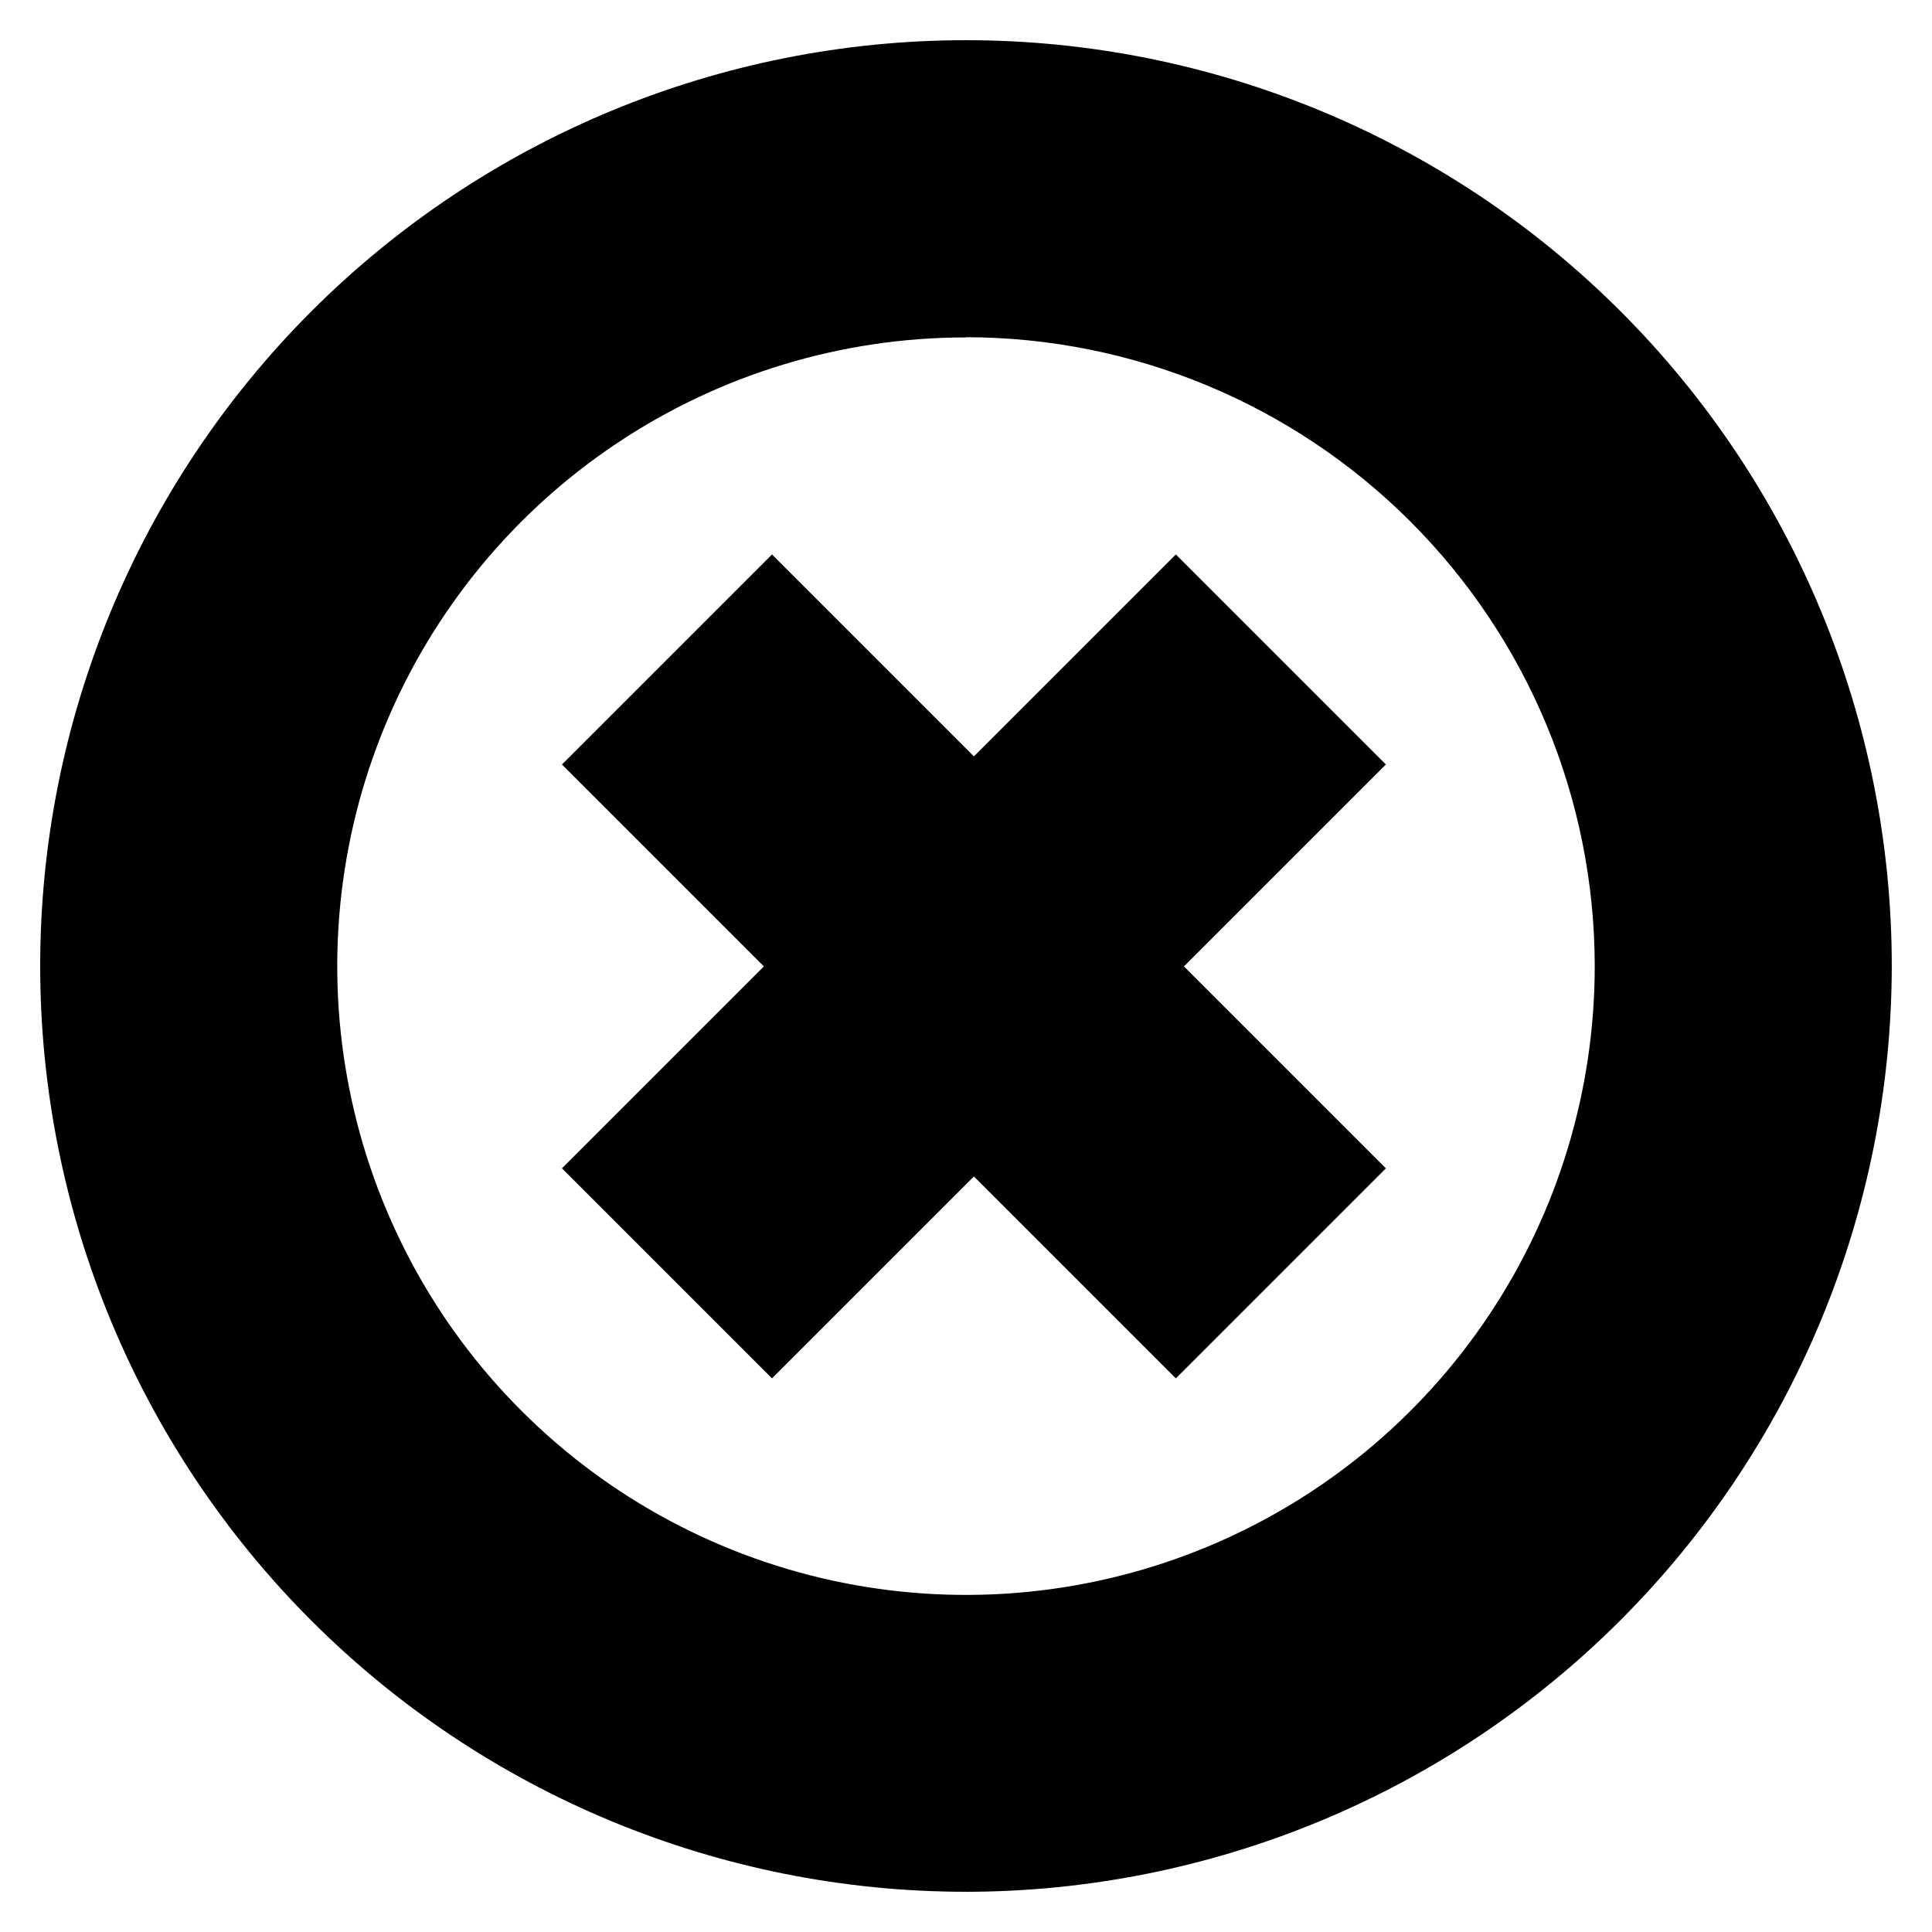
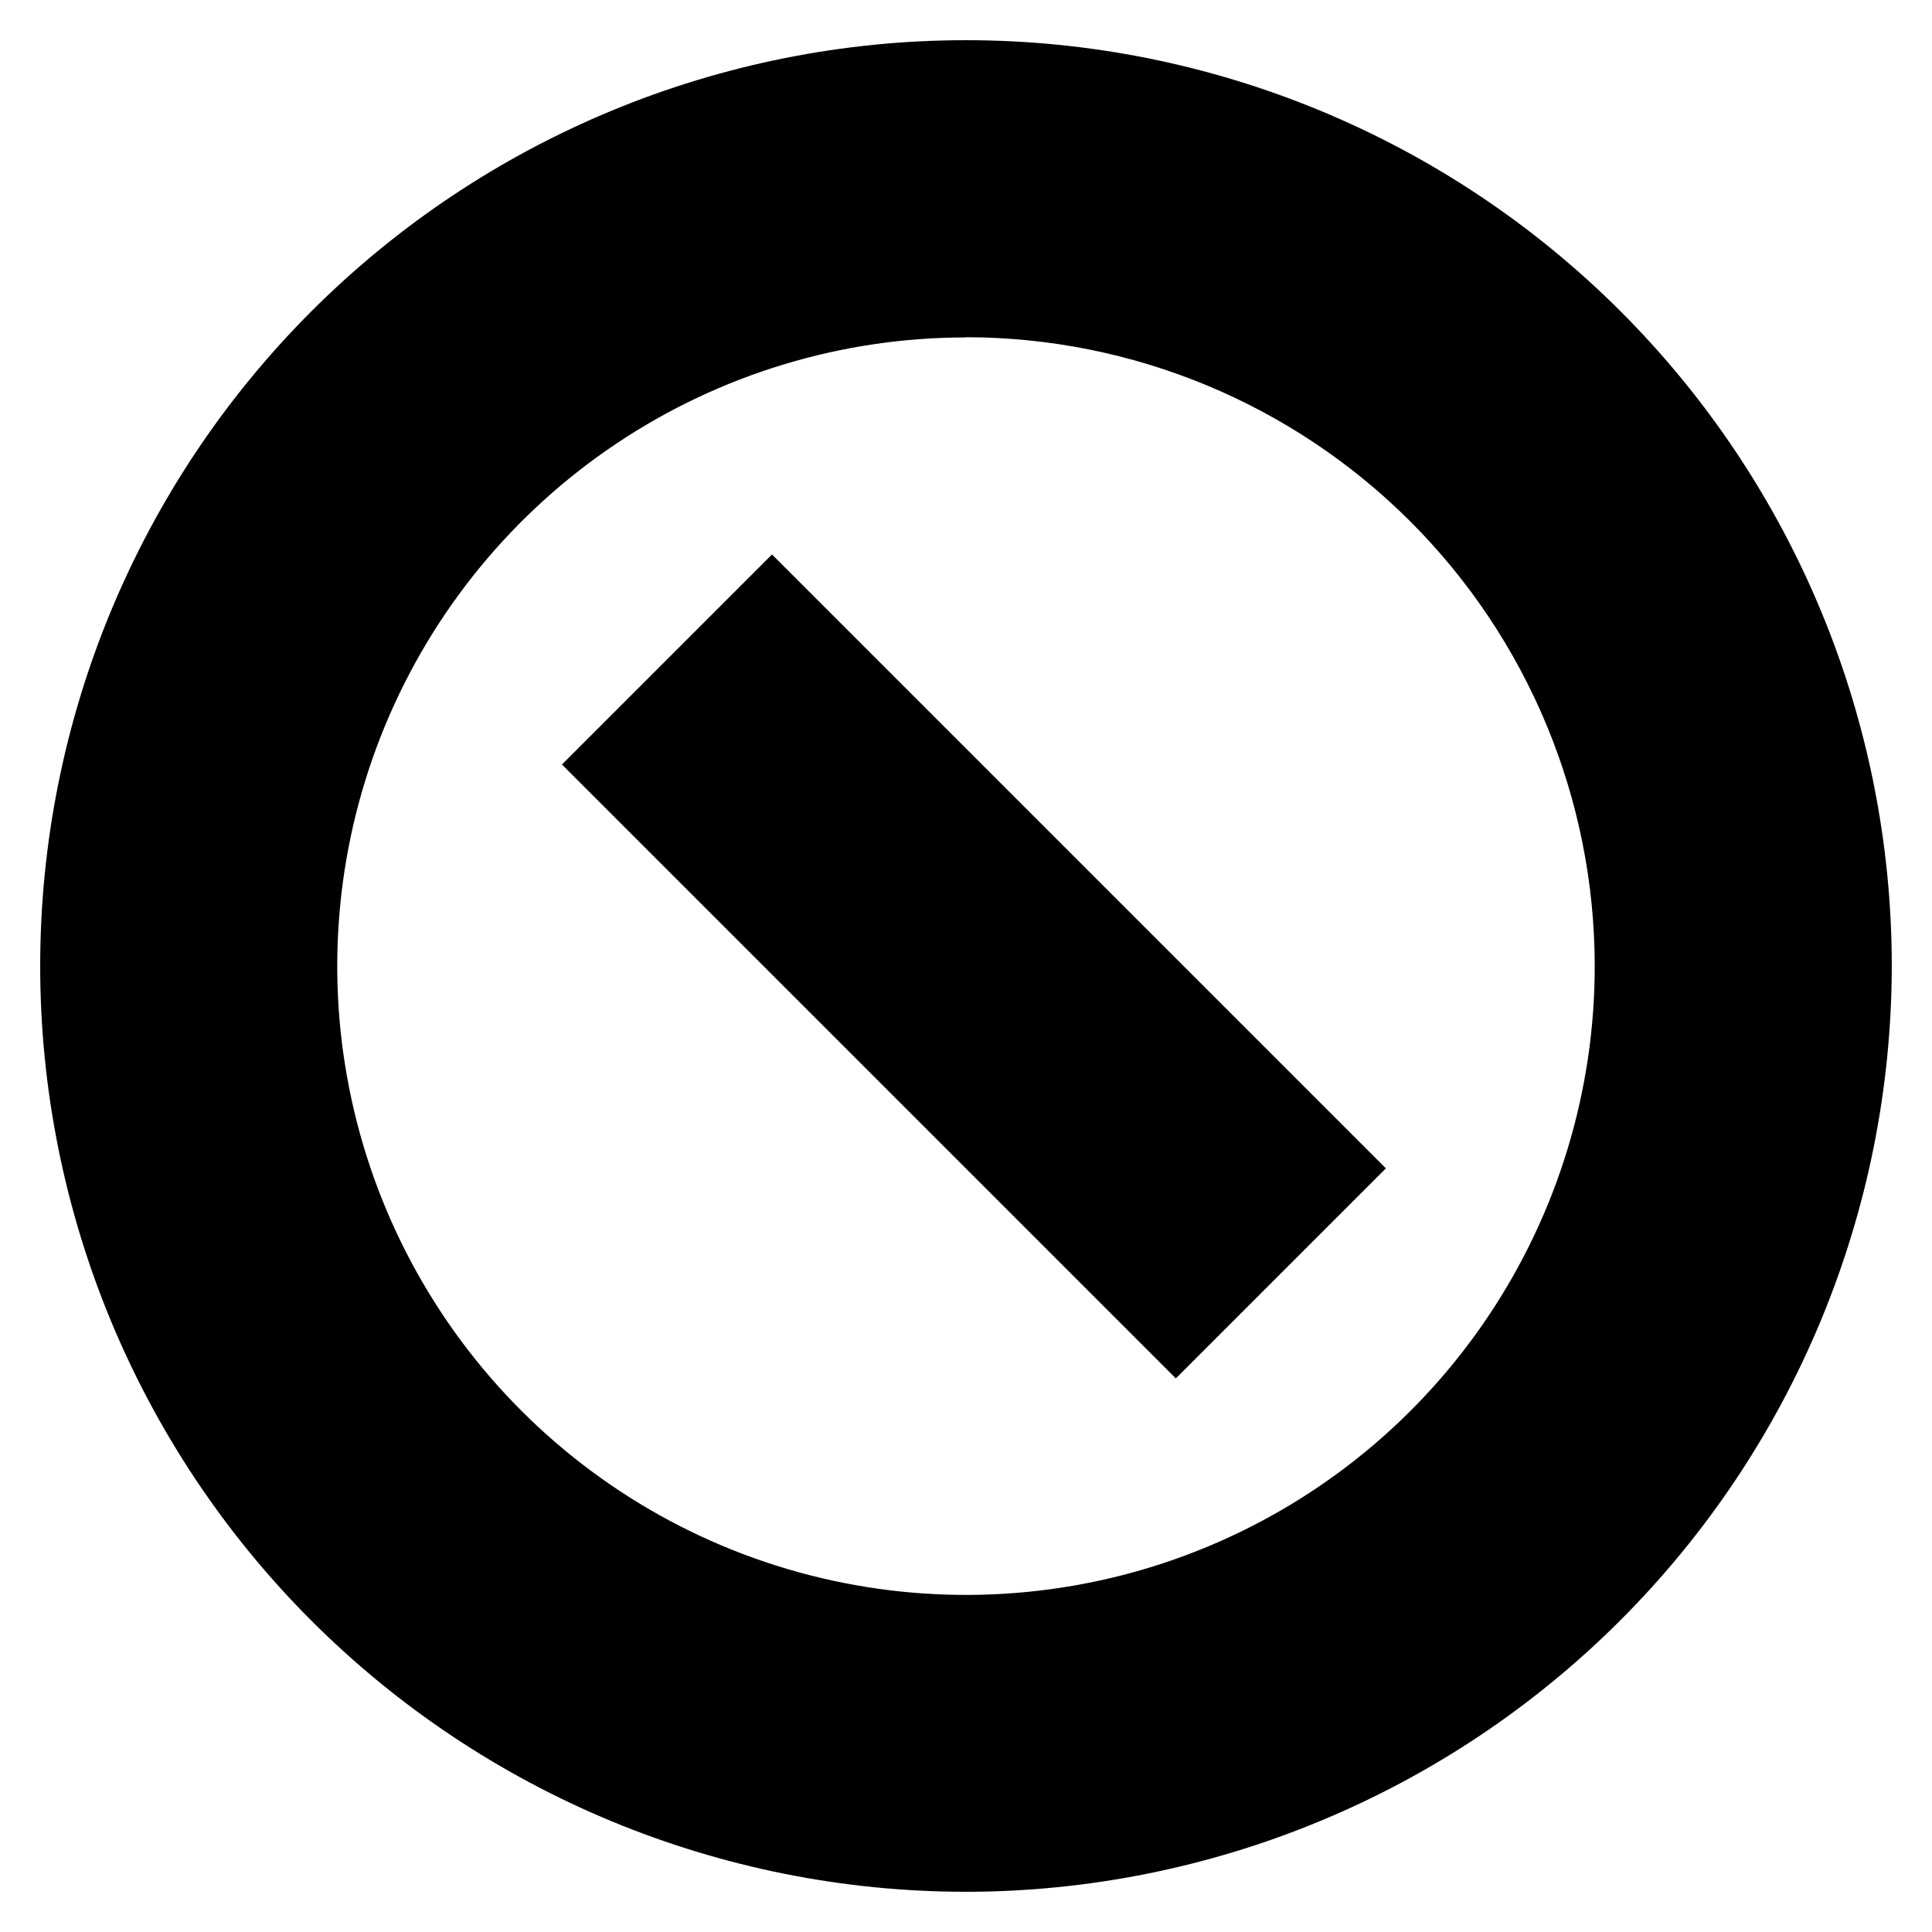
<svg xmlns="http://www.w3.org/2000/svg" fill="#000000" width="800px" height="800px" version="1.1" viewBox="144 144 512 512">
  <g>
    <path d="m400 645.34c-65.07 0-127.48-25.848-173.49-71.859-46.008-46.012-71.859-108.42-71.859-173.48 0-65.07 25.852-127.48 71.859-173.49 46.012-46.008 108.42-71.859 173.49-71.859 65.066 0 127.47 25.852 173.48 71.859 46.012 46.012 71.859 108.42 71.859 173.49-0.07 65.047-25.941 127.41-71.938 173.41s-108.36 71.867-173.41 71.938zm0-411.92c-32.957 0-65.176 9.773-92.578 28.086s-48.758 44.336-61.371 74.785c-12.609 30.453-15.906 63.957-9.473 96.281s22.309 62.012 45.617 85.312c23.309 23.301 53.004 39.168 85.328 45.59 32.324 6.422 65.832 3.117 96.277-9.504 30.445-12.617 56.465-33.984 74.766-61.391 18.305-27.41 28.066-59.629 28.055-92.586-0.039-44.18-17.609-86.539-48.848-117.78-31.238-31.238-73.598-48.809-117.77-48.848z" />
-     <path d="m292.92 453.62 162.69-162.69 55.664 55.664-162.69 162.69z" />
    <path d="m292.92 346.6 55.664-55.664 162.69 162.69-55.664 55.664z" />
  </g>
</svg>